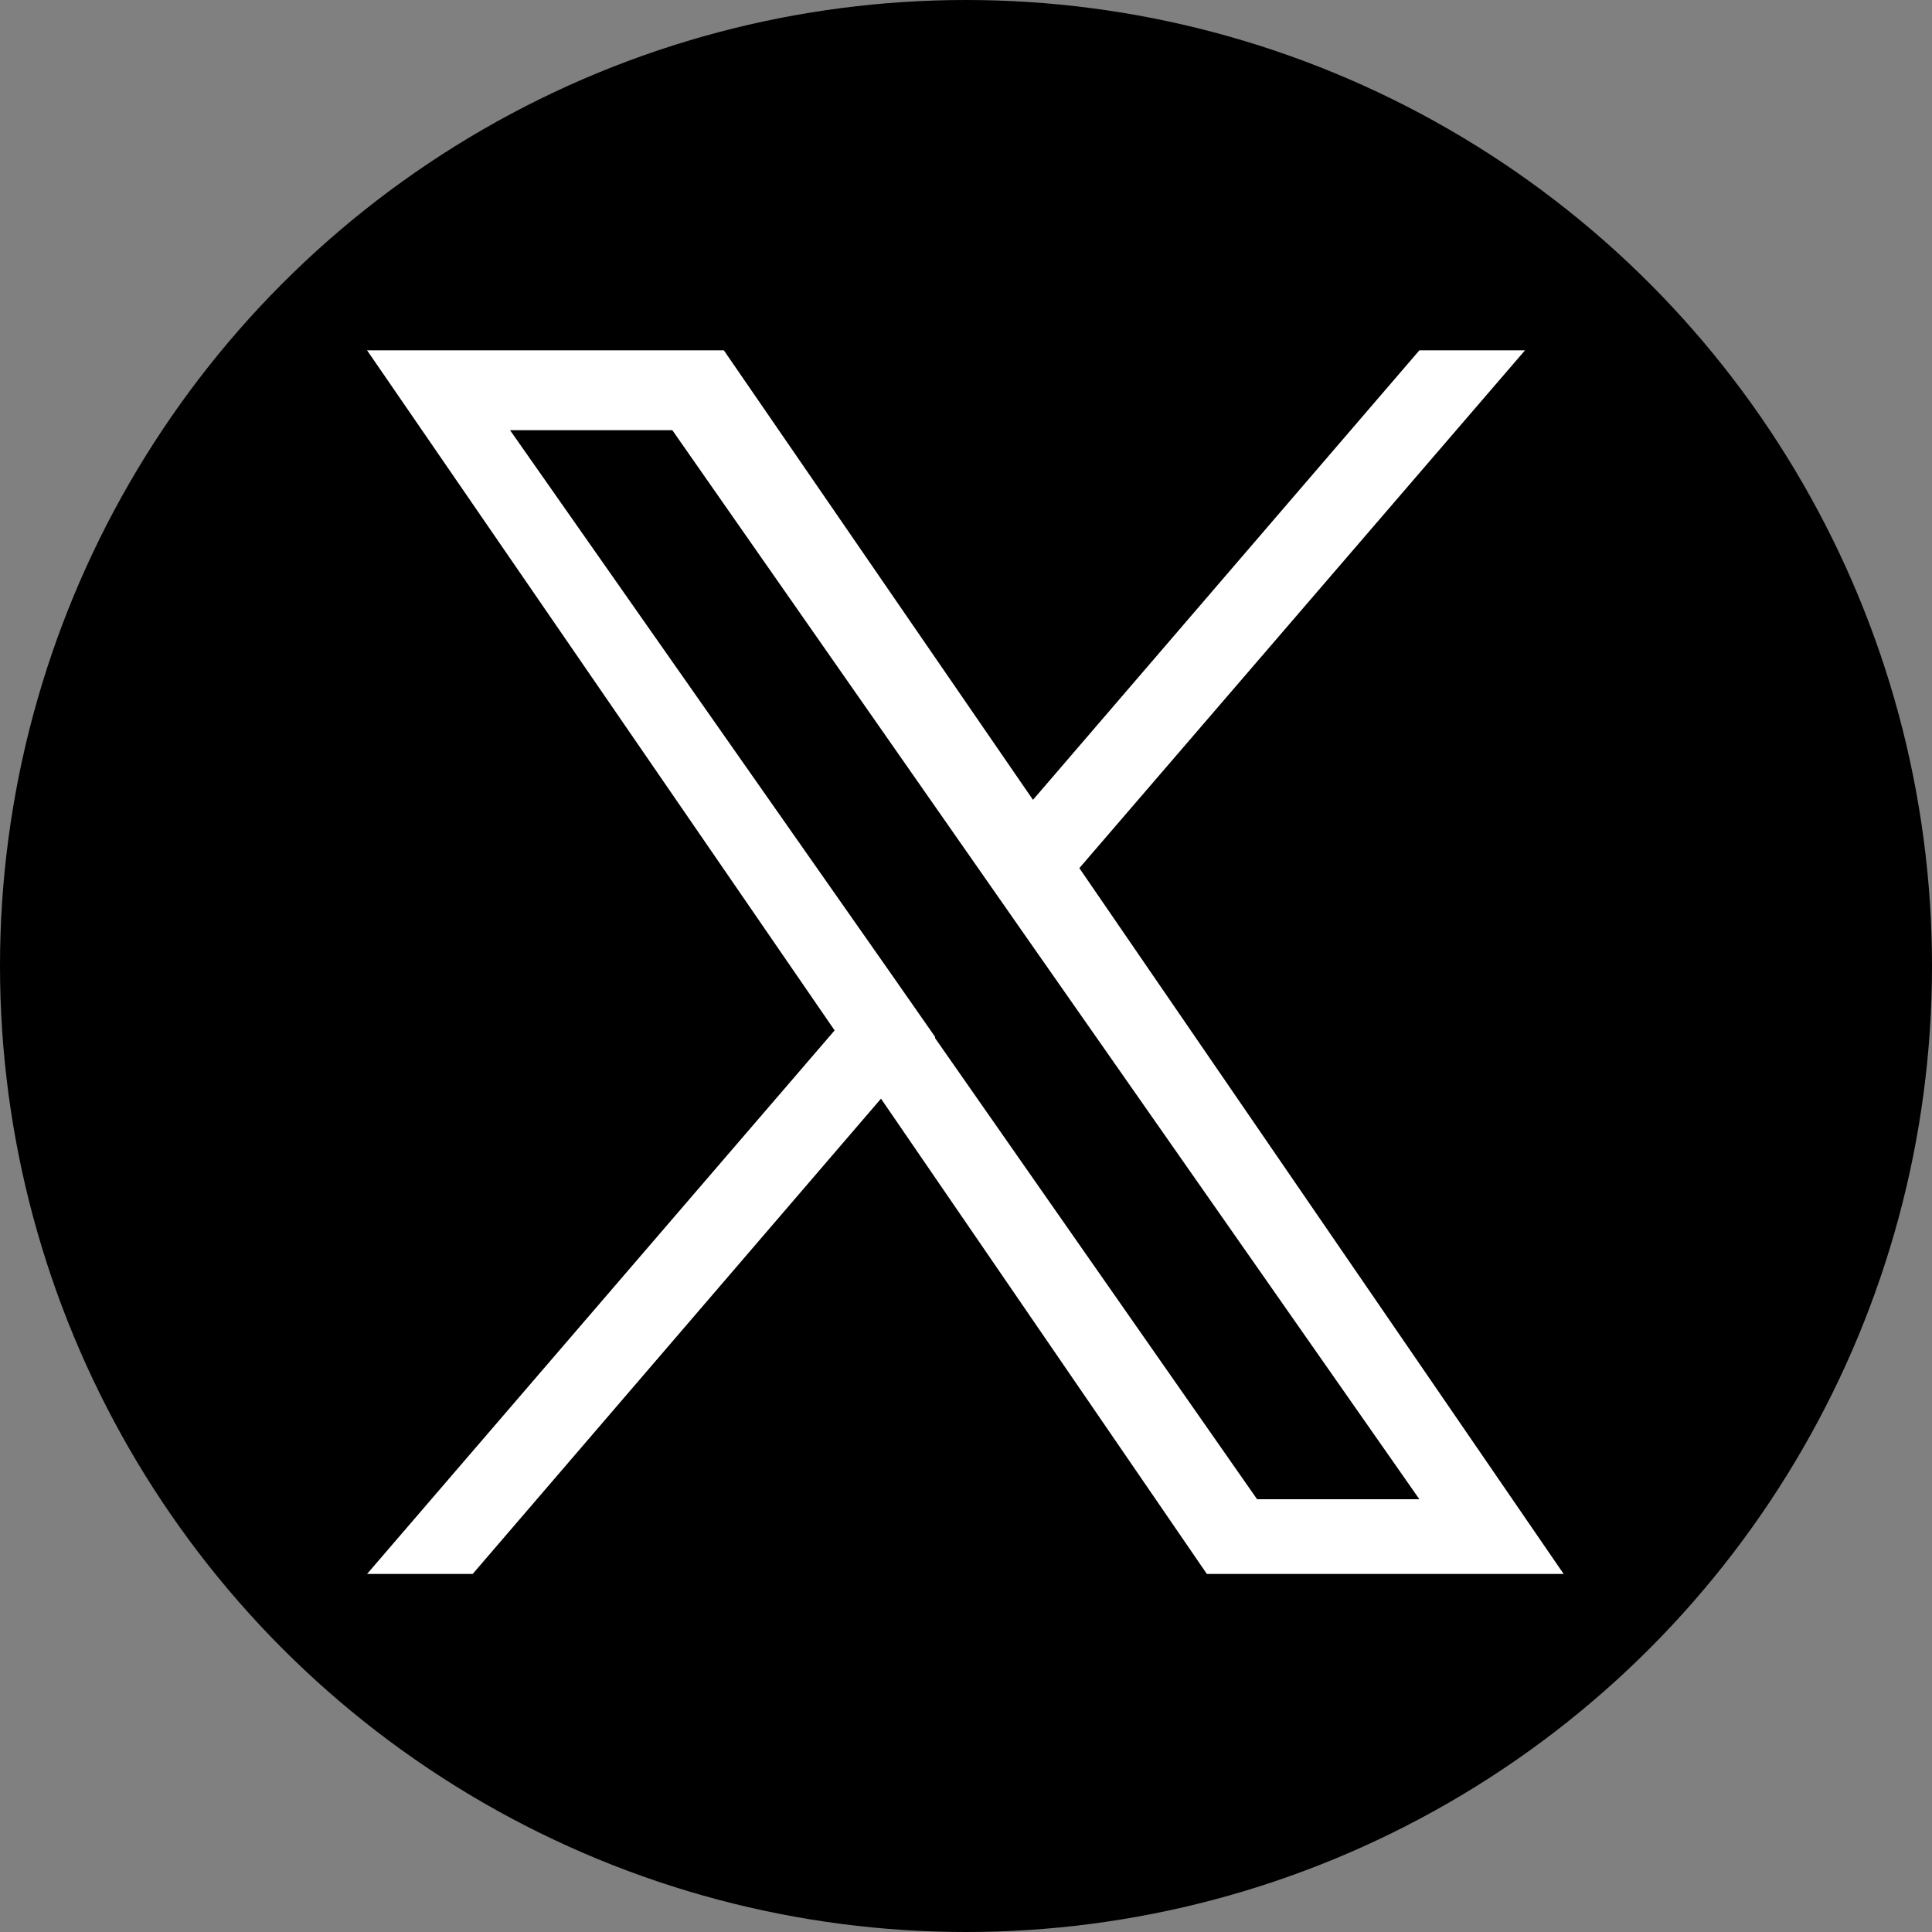
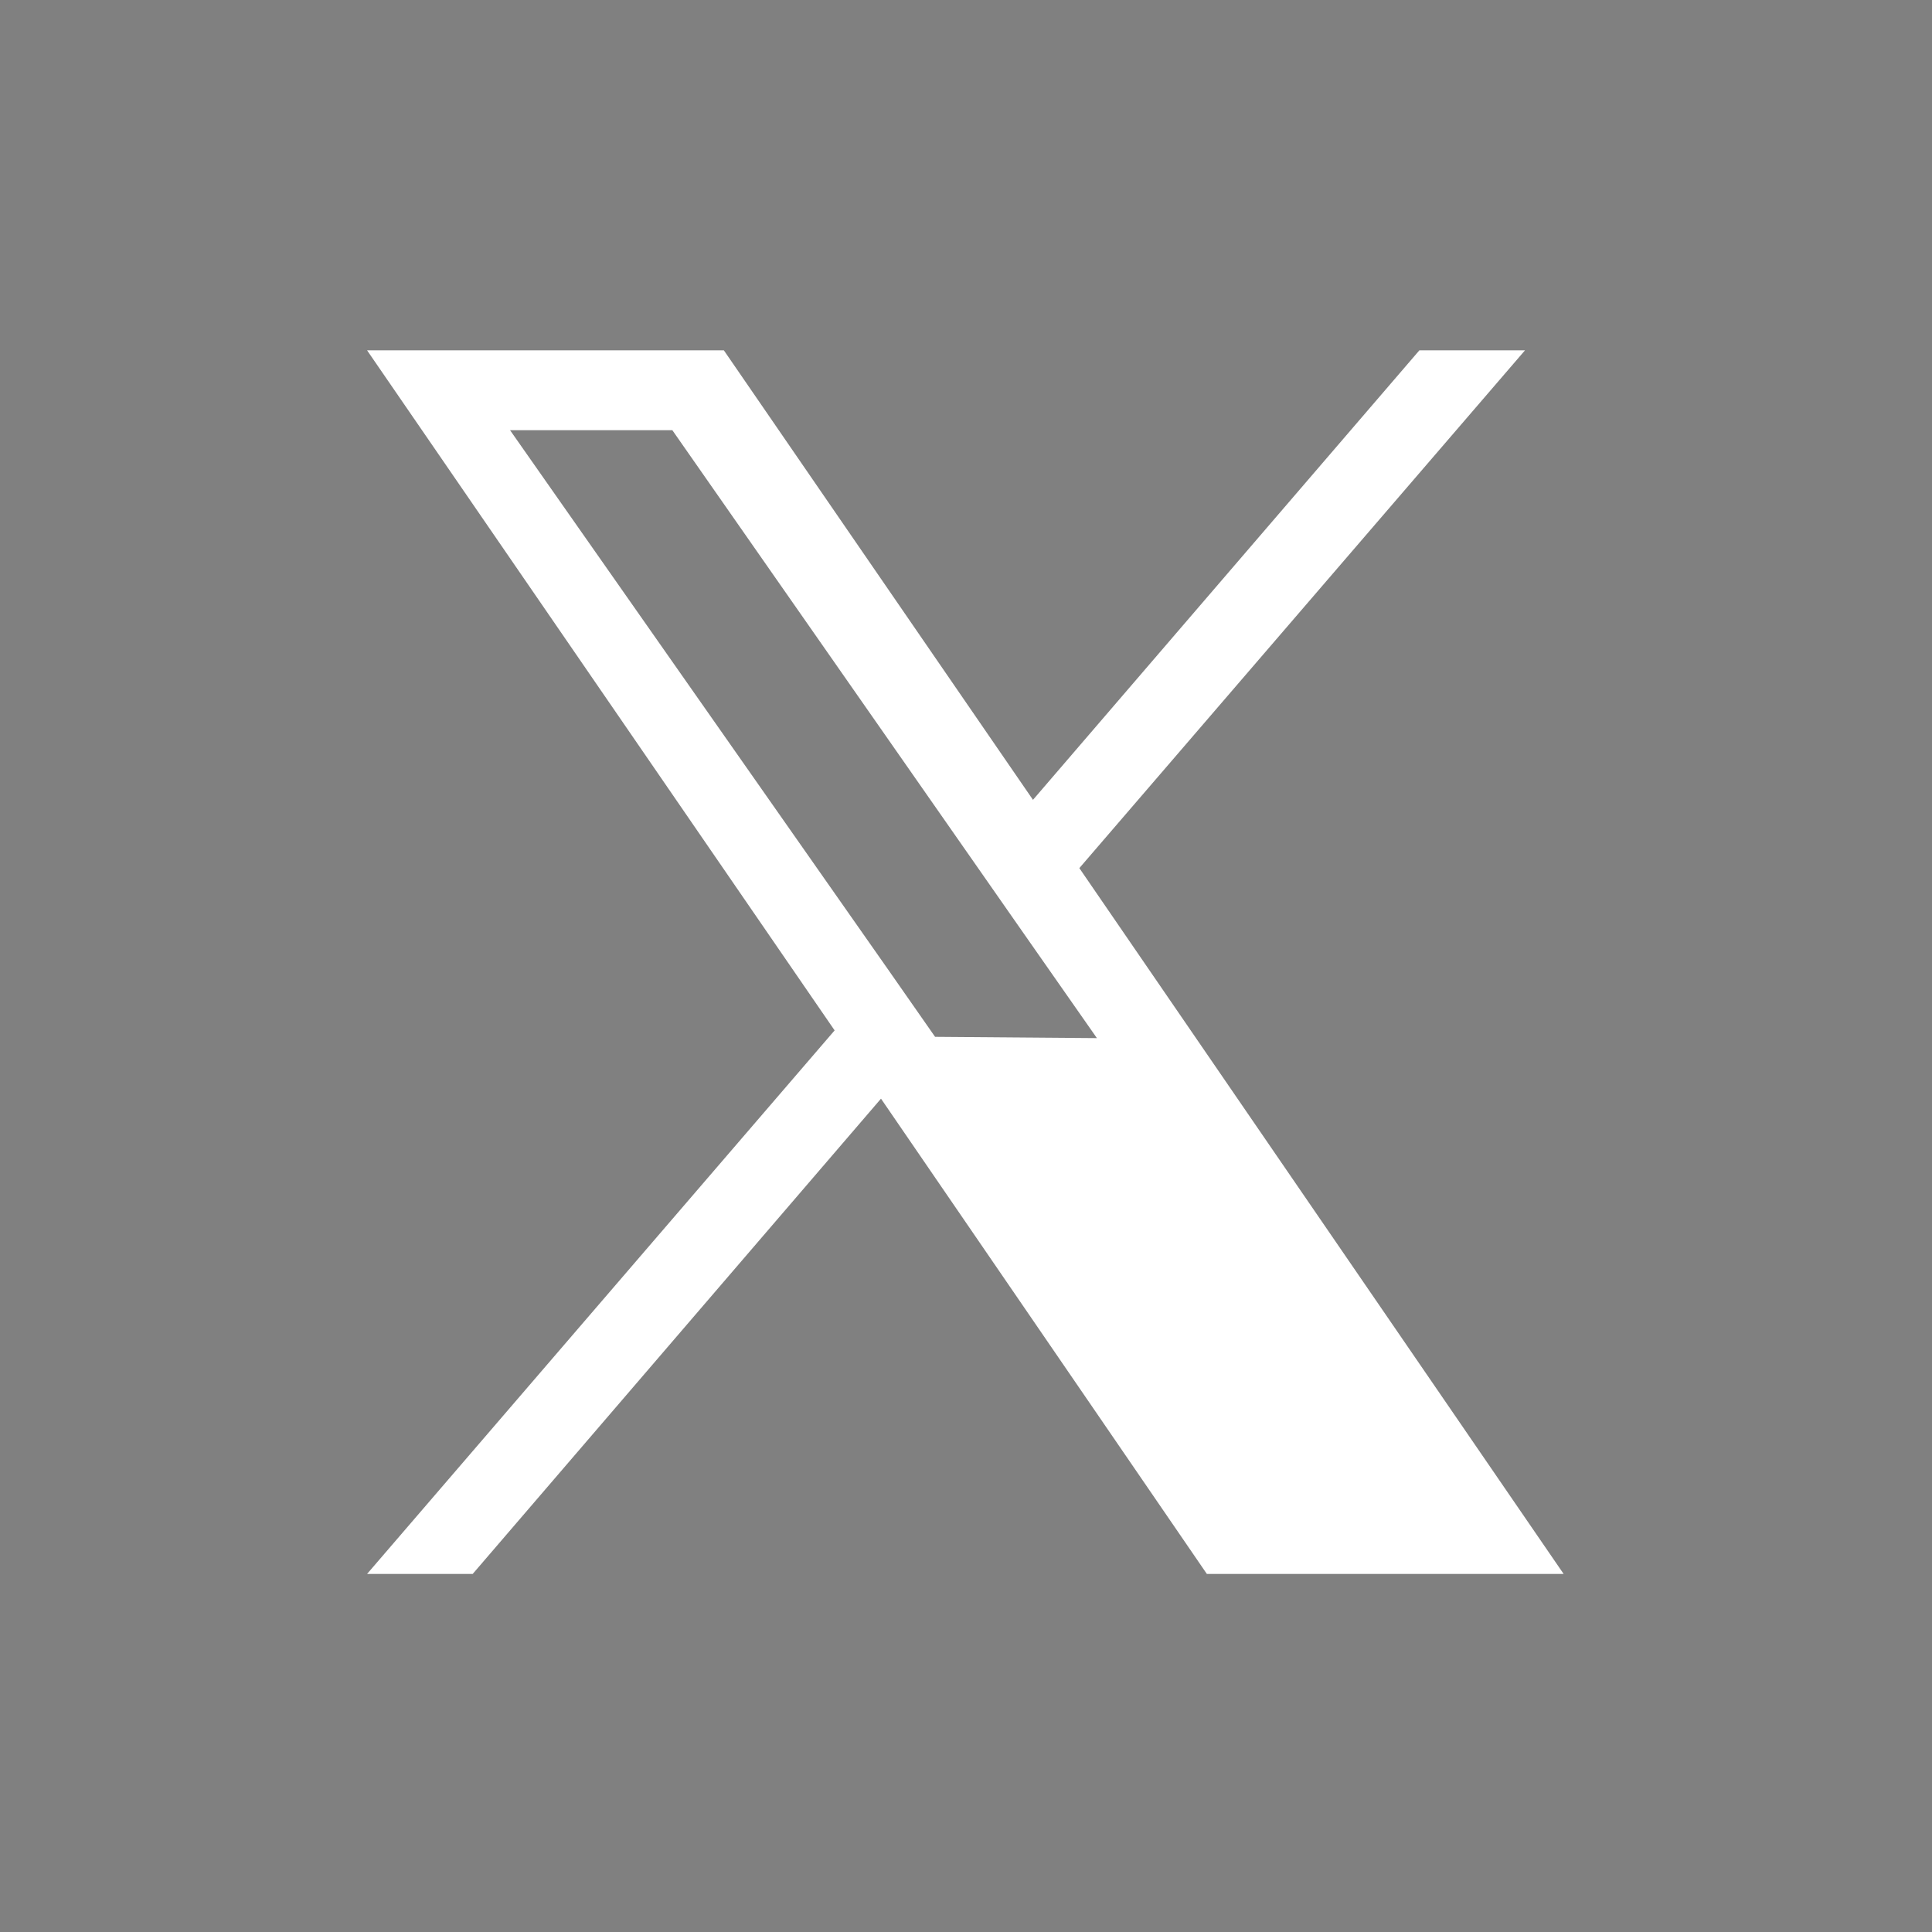
<svg xmlns="http://www.w3.org/2000/svg" viewBox="0 0 150 150">
  <rect x="0" y="0" width="150" height="150" fill="#808080" stroke="none" />
-   <circle cx="75" cy="75" r="75" />
-   <path d="M83.8,67.4l34.6-40.2h-8.2l-30,34.9-24-34.9h-27.7l36.3,52.8-36.3,42.2h8.2l31.7-36.9,25.3,36.9h27.7l-37.6-54.8h0ZM72.6,80.5l-3.7-5.3-29.3-41.8h12.6l23.6,33.8,3.7,5.3,30.7,43.9h-12.6l-25-35.8h0Z" fill="white" />
+   <path d="M83.8,67.4l34.6-40.2h-8.2l-30,34.9-24-34.9h-27.7l36.3,52.8-36.3,42.2h8.2l31.7-36.9,25.3,36.9h27.7l-37.6-54.8h0ZM72.6,80.5l-3.7-5.3-29.3-41.8h12.6l23.6,33.8,3.7,5.3,30.7,43.9l-25-35.8h0Z" fill="white" />
</svg>